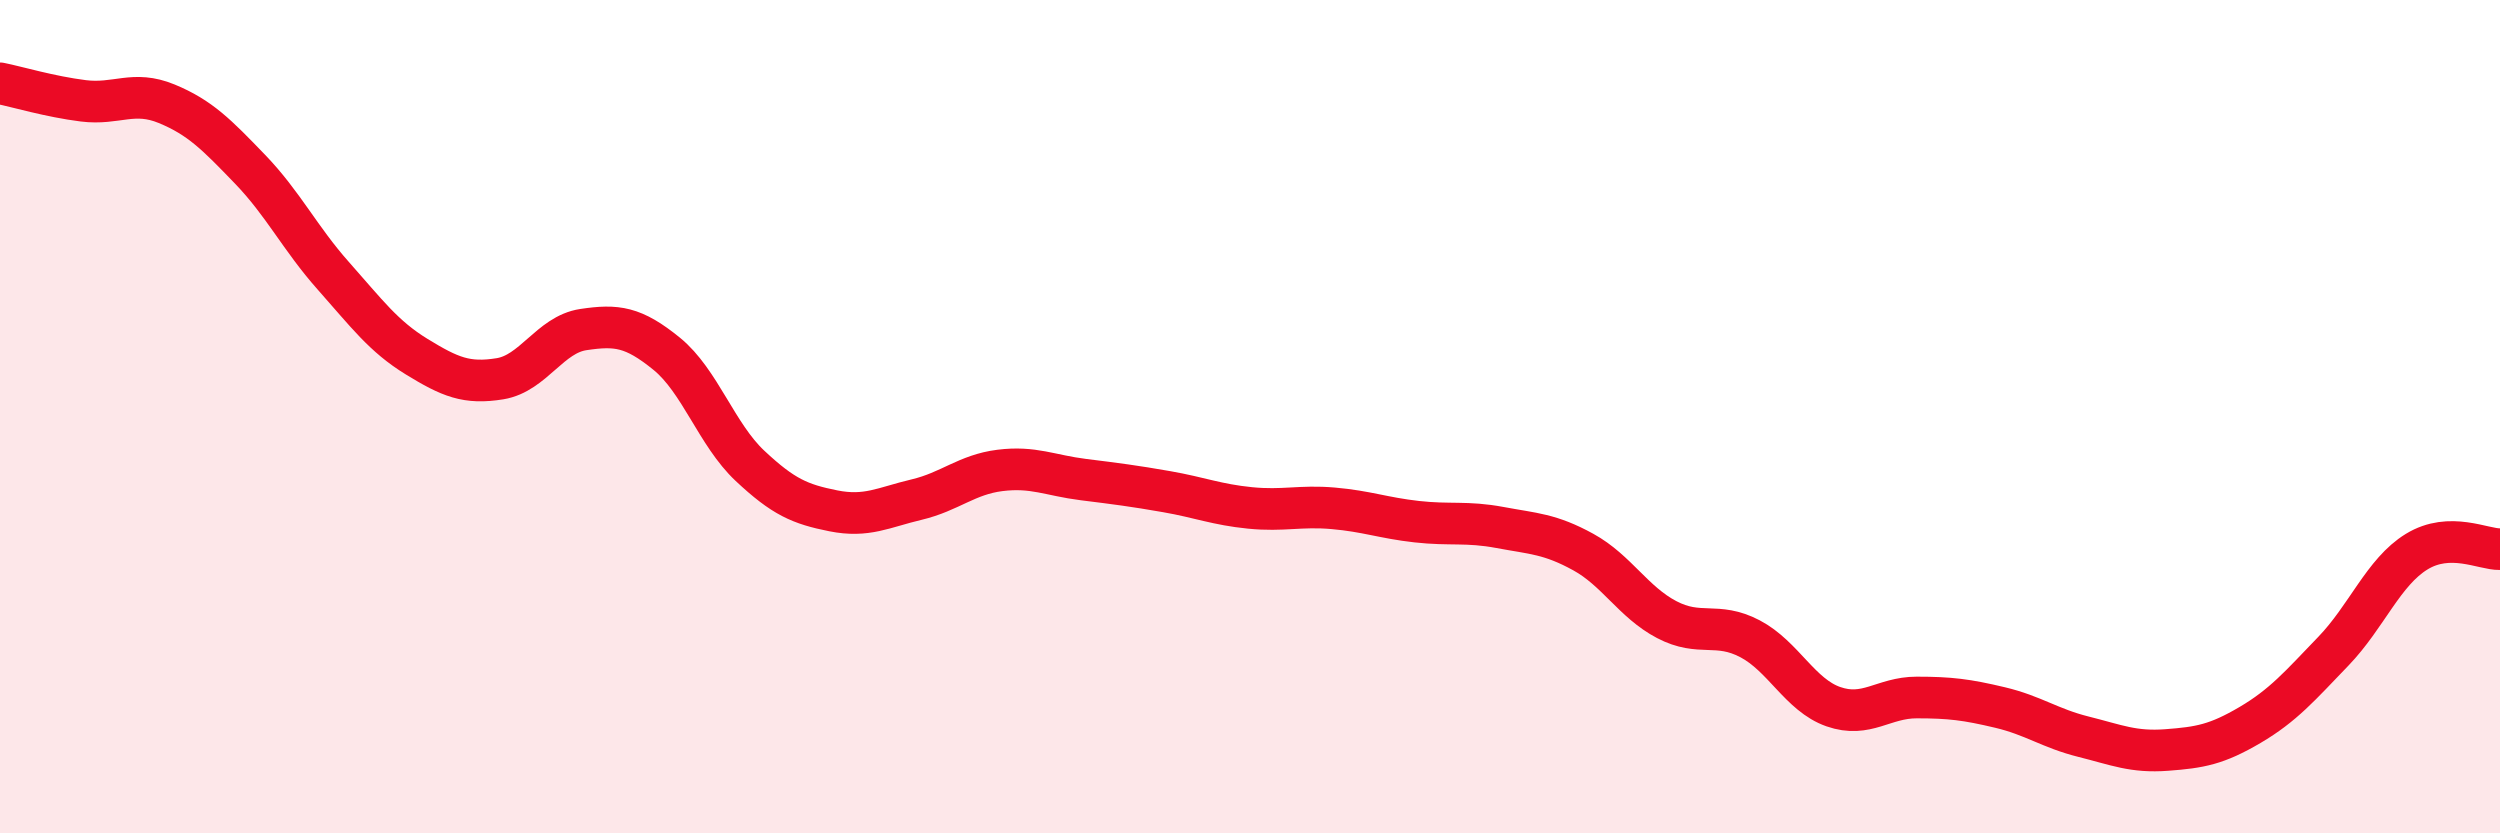
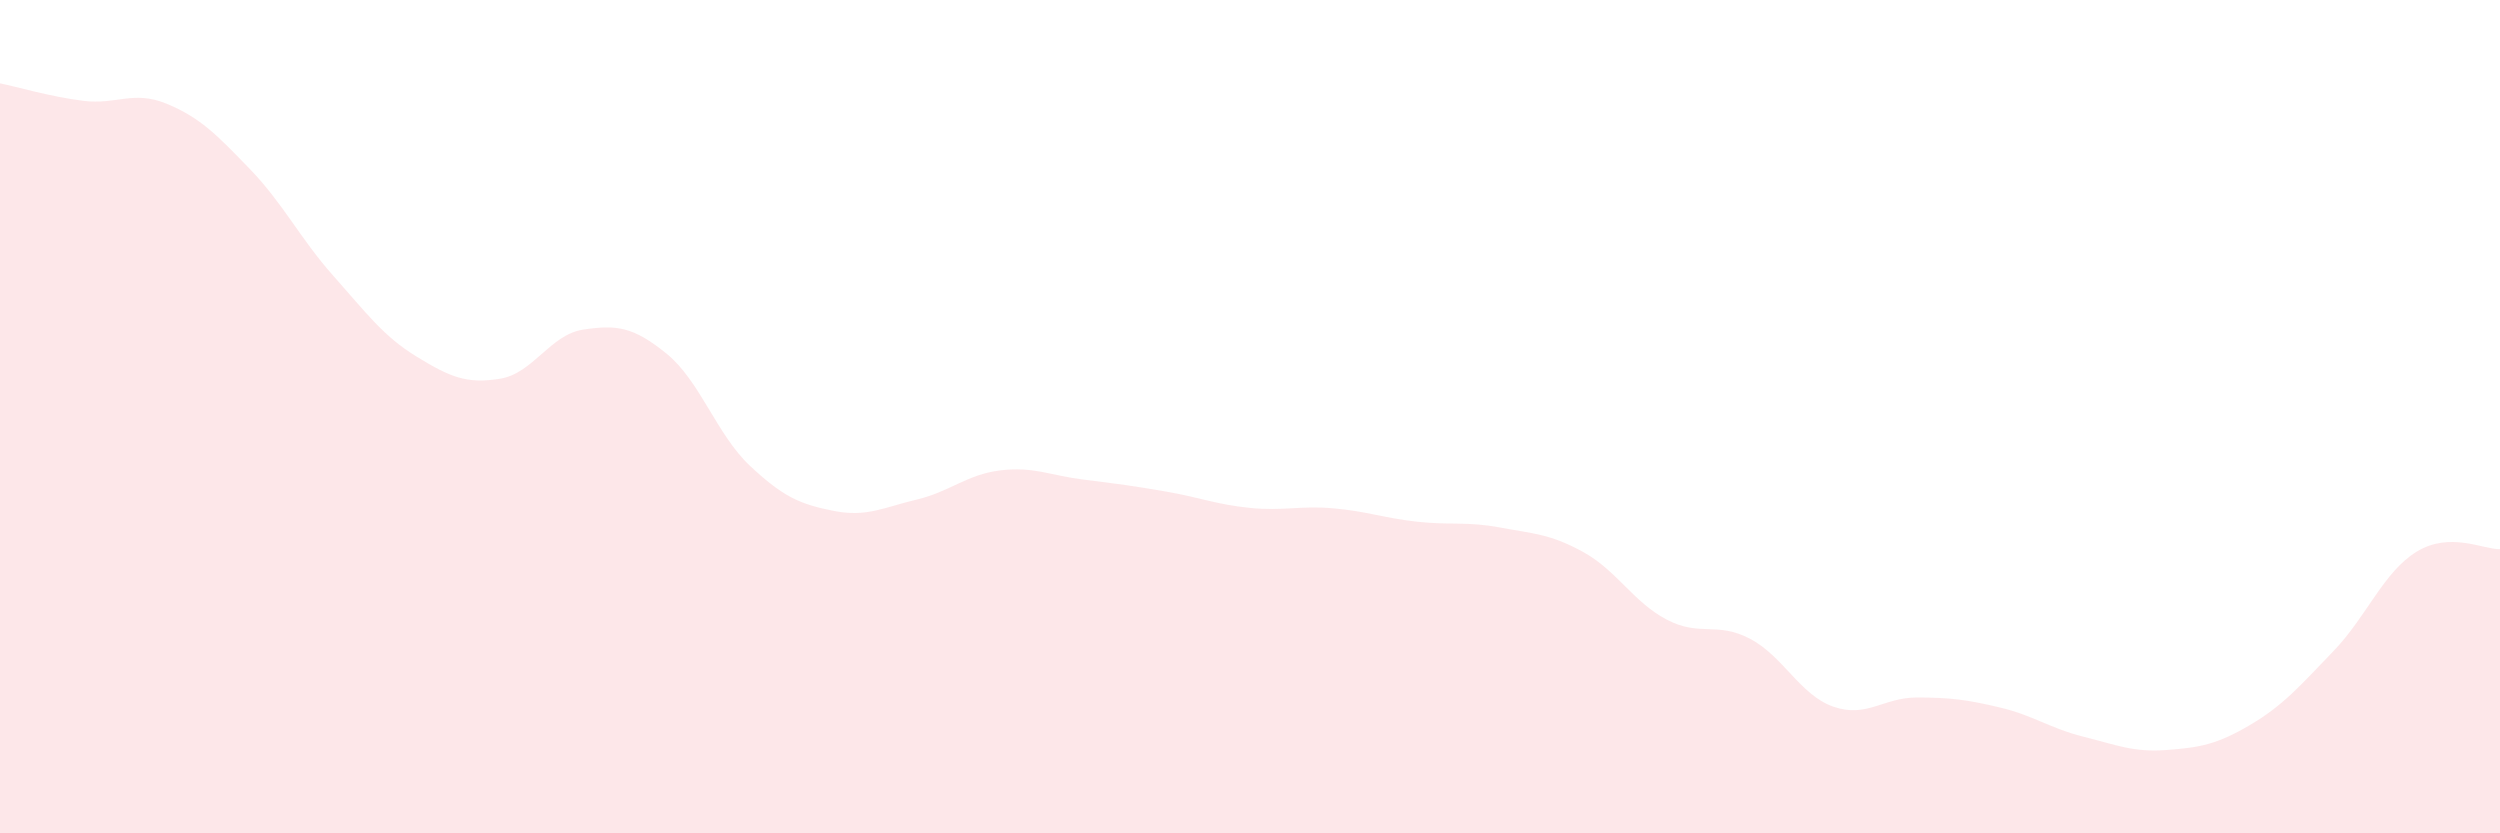
<svg xmlns="http://www.w3.org/2000/svg" width="60" height="20" viewBox="0 0 60 20">
  <path d="M 0,2 C 0.4,2.08 1.2,2.32 2,2.42 C 2.8,2.52 3.2,2.16 4,2.49 C 4.8,2.82 5.2,3.23 6,4.06 C 6.8,4.89 7.2,5.72 8,6.62 C 8.8,7.52 9.2,8.07 10,8.56 C 10.8,9.05 11.2,9.22 12,9.09 C 12.8,8.96 13.2,8.03 14,7.91 C 14.8,7.79 15.2,7.84 16,8.49 C 16.8,9.14 17.2,10.43 18,11.18 C 18.8,11.93 19.2,12.1 20,12.26 C 20.8,12.42 21.2,12.18 22,11.99 C 22.8,11.8 23.2,11.39 24,11.29 C 24.8,11.19 25.2,11.41 26,11.51 C 26.8,11.61 27.2,11.66 28,11.8 C 28.8,11.94 29.2,12.11 30,12.19 C 30.8,12.27 31.2,12.13 32,12.2 C 32.8,12.27 33.2,12.43 34,12.52 C 34.8,12.61 35.2,12.51 36,12.66 C 36.8,12.81 37.2,12.81 38,13.25 C 38.8,13.69 39.2,14.45 40,14.87 C 40.8,15.29 41.2,14.91 42,15.33 C 42.8,15.75 43.2,16.68 44,16.96 C 44.8,17.24 45.2,16.74 46,16.74 C 46.8,16.74 47.2,16.79 48,16.98 C 48.8,17.17 49.2,17.48 50,17.68 C 50.8,17.88 51.2,18.06 52,18 C 52.8,17.94 53.2,17.87 54,17.4 C 54.8,16.93 55.2,16.46 56,15.63 C 56.8,14.8 57.2,13.73 58,13.24 C 58.8,12.75 59.6,13.19 60,13.18L60 20L0 20Z" fill="#EB0A25" opacity="0.1" stroke-linecap="round" stroke-linejoin="round" />
-   <path d="M 0,2 C 0.4,2.08 1.2,2.32 2,2.42 C 2.8,2.52 3.2,2.16 4,2.49 C 4.8,2.82 5.2,3.23 6,4.06 C 6.8,4.89 7.2,5.72 8,6.62 C 8.8,7.52 9.2,8.07 10,8.56 C 10.8,9.05 11.2,9.22 12,9.09 C 12.8,8.96 13.2,8.03 14,7.91 C 14.8,7.79 15.2,7.84 16,8.49 C 16.8,9.14 17.2,10.43 18,11.18 C 18.8,11.93 19.2,12.1 20,12.26 C 20.8,12.42 21.2,12.18 22,11.99 C 22.8,11.8 23.2,11.39 24,11.29 C 24.8,11.19 25.2,11.41 26,11.51 C 26.8,11.61 27.2,11.66 28,11.8 C 28.8,11.94 29.2,12.11 30,12.19 C 30.8,12.27 31.2,12.13 32,12.2 C 32.8,12.27 33.2,12.43 34,12.52 C 34.8,12.61 35.2,12.51 36,12.66 C 36.8,12.81 37.2,12.81 38,13.25 C 38.8,13.69 39.2,14.45 40,14.87 C 40.8,15.29 41.2,14.91 42,15.33 C 42.8,15.75 43.2,16.68 44,16.96 C 44.8,17.24 45.2,16.74 46,16.74 C 46.8,16.74 47.2,16.79 48,16.98 C 48.8,17.17 49.2,17.48 50,17.68 C 50.8,17.88 51.2,18.06 52,18 C 52.8,17.94 53.2,17.87 54,17.4 C 54.8,16.93 55.2,16.46 56,15.63 C 56.8,14.8 57.2,13.73 58,13.24 C 58.8,12.75 59.6,13.19 60,13.18" stroke="#EB0A25" stroke-width="1" fill="none" stroke-linecap="round" stroke-linejoin="round" />
</svg>